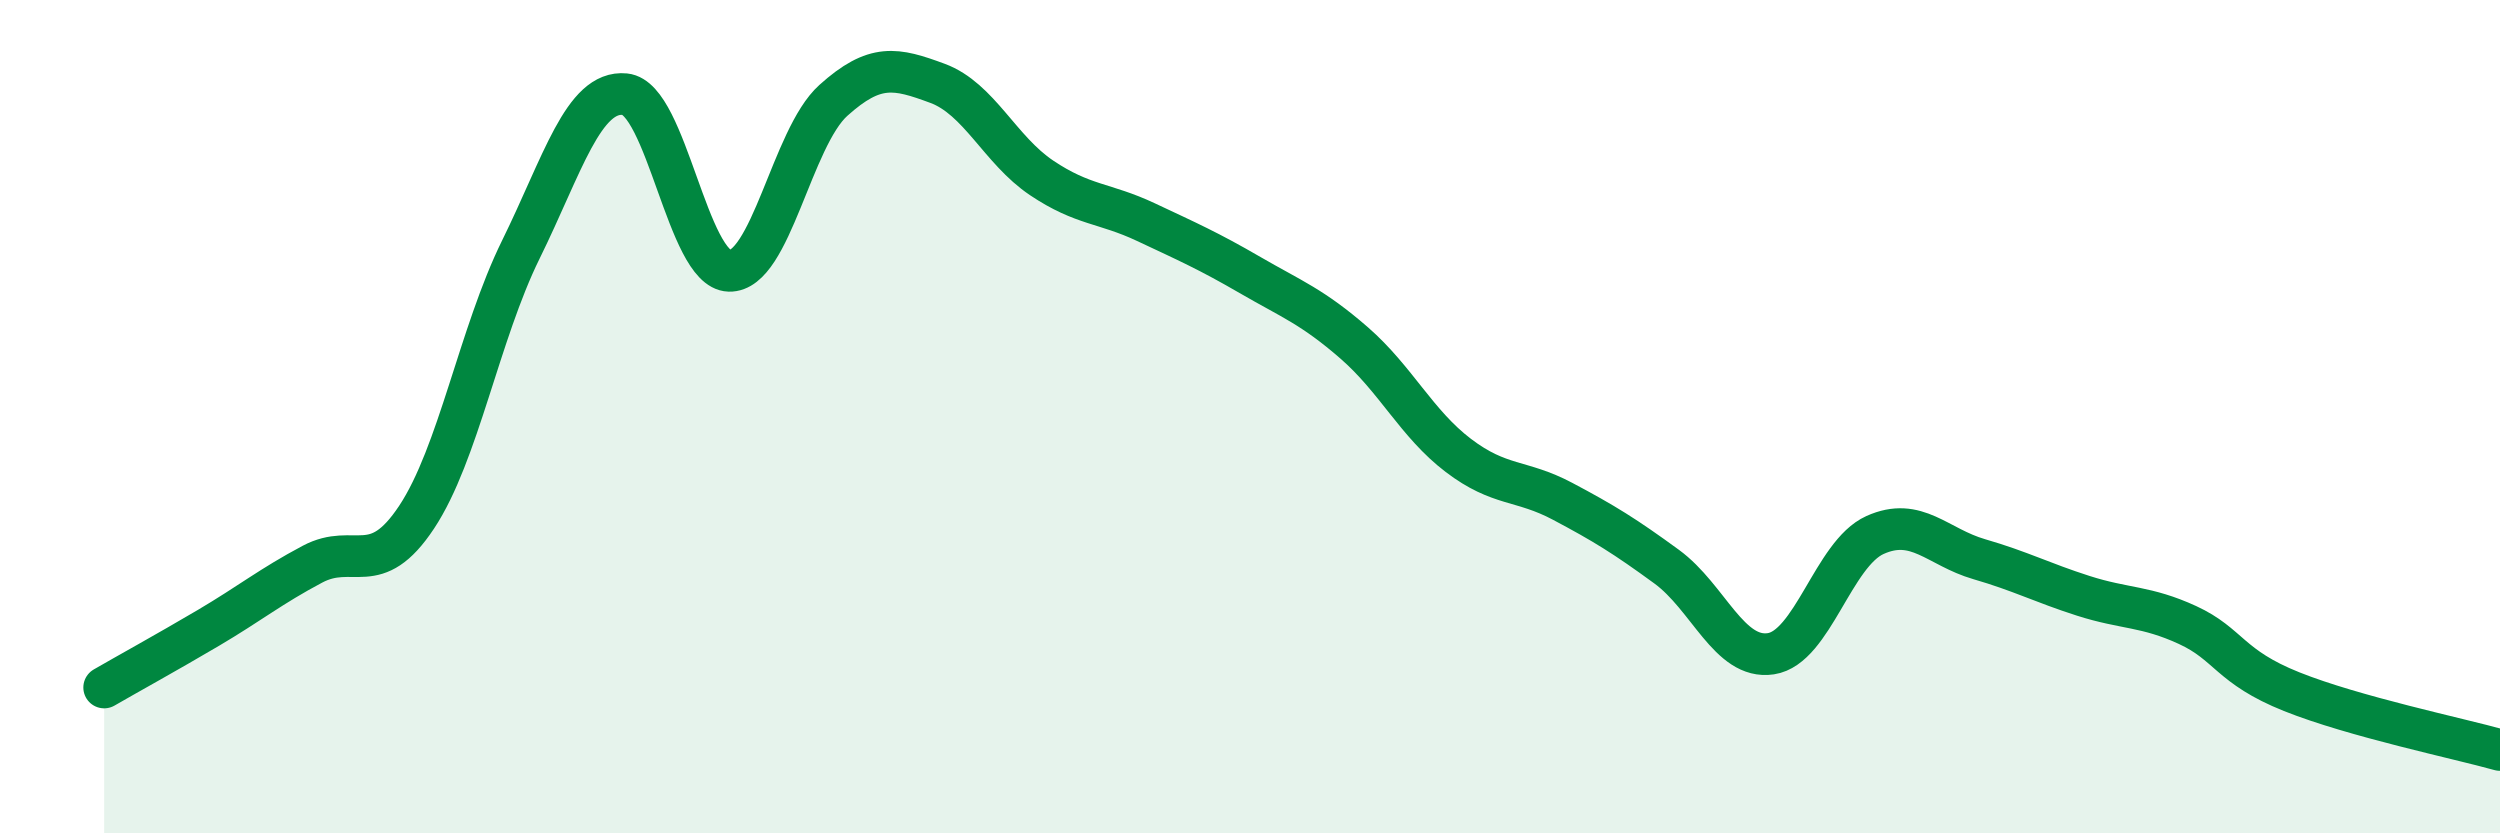
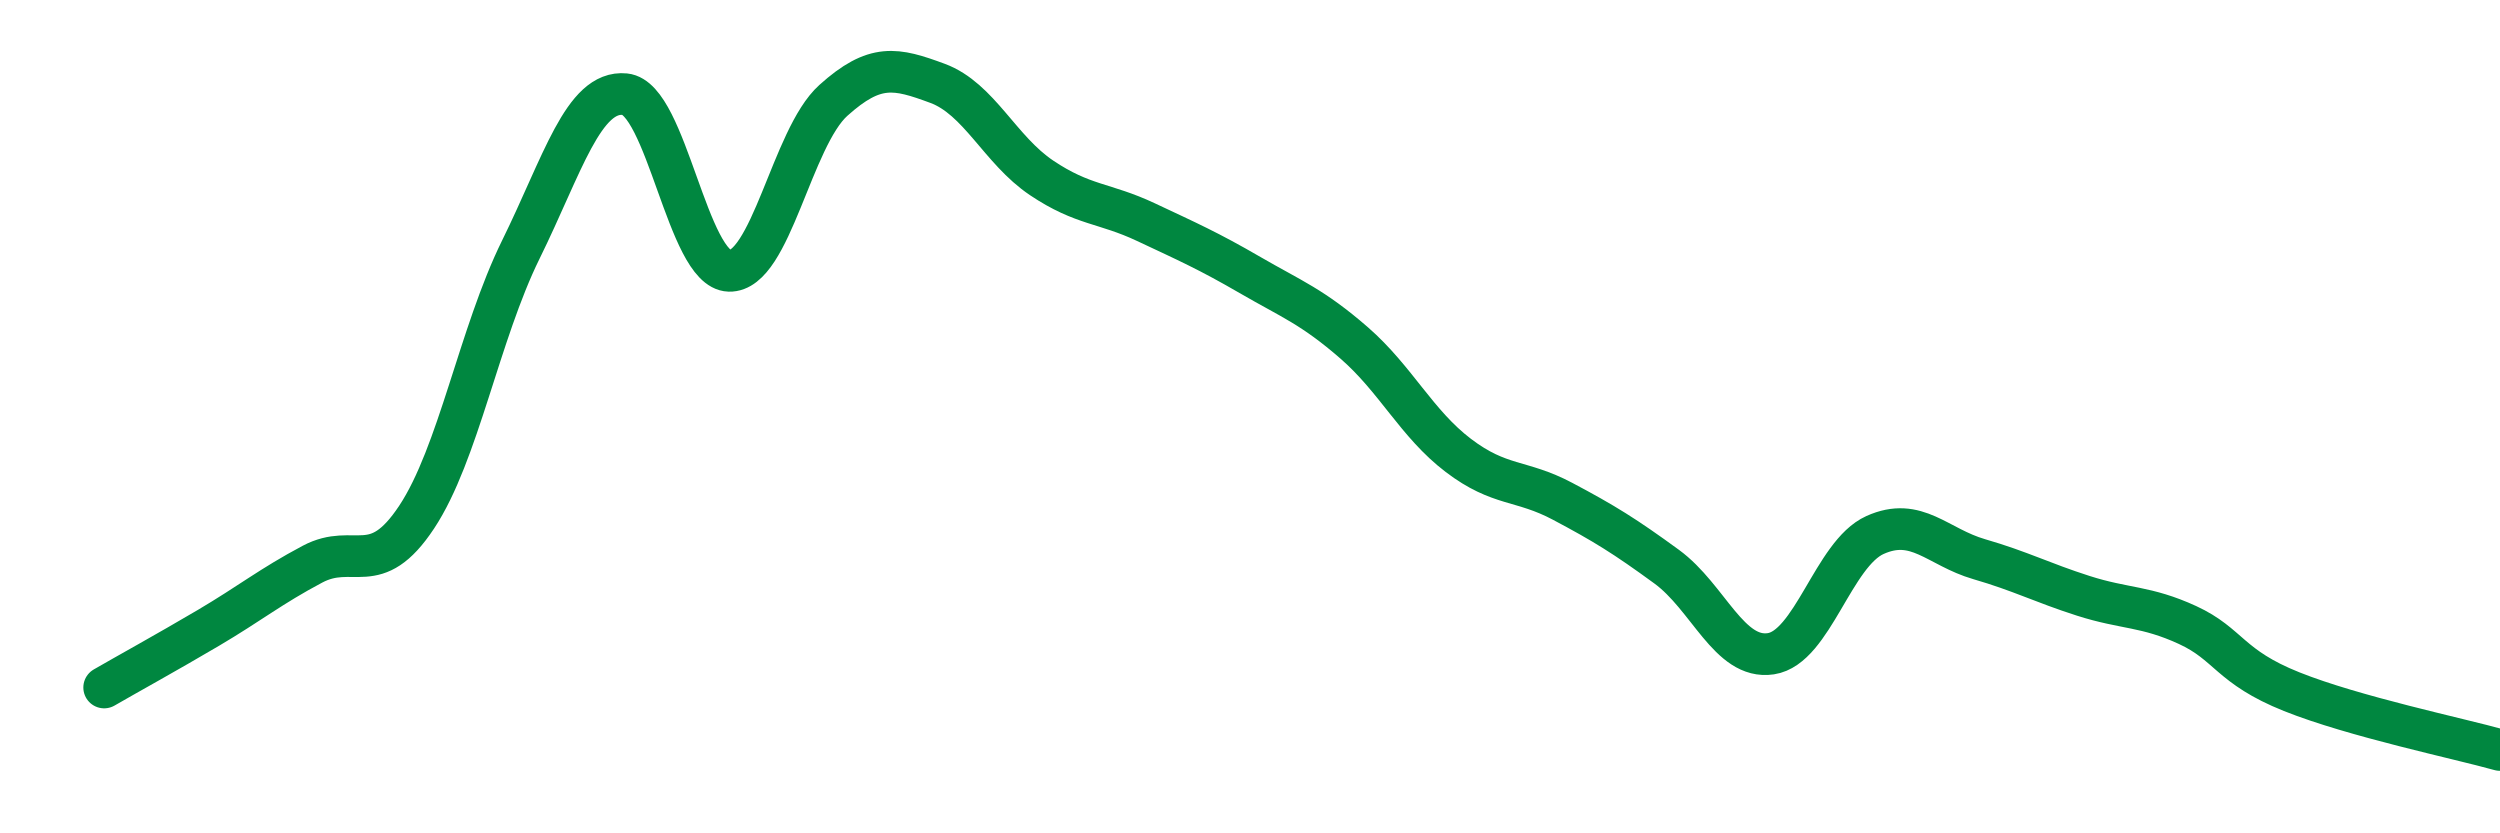
<svg xmlns="http://www.w3.org/2000/svg" width="60" height="20" viewBox="0 0 60 20">
-   <path d="M 2.5,16.5 C 3,16.21 4,15.66 5,15.07 C 6,14.48 6.5,14.07 7.5,13.54 C 8.5,13.01 9,13.92 10,12.41 C 11,10.9 11.5,8.02 12.5,5.99 C 13.5,3.96 14,2.16 15,2.26 C 16,2.36 16.5,6.47 17.5,6.5 C 18.5,6.53 19,3.31 20,2.41 C 21,1.51 21.5,1.63 22.5,2 C 23.5,2.37 24,3.6 25,4.27 C 26,4.94 26.5,4.86 27.5,5.33 C 28.5,5.8 29,6.02 30,6.6 C 31,7.18 31.5,7.36 32.5,8.23 C 33.5,9.1 34,10.17 35,10.93 C 36,11.69 36.5,11.5 37.5,12.03 C 38.5,12.56 39,12.87 40,13.6 C 41,14.33 41.5,15.84 42.5,15.69 C 43.5,15.54 44,13.29 45,12.84 C 46,12.39 46.5,13.13 47.5,13.42 C 48.5,13.71 49,13.98 50,14.3 C 51,14.62 51.5,14.54 52.5,15 C 53.5,15.46 53.5,16 55,16.6 C 56.5,17.2 59,17.72 60,18L60 20L2.5 20Z" fill="#008740" opacity="0.1" stroke-linecap="round" stroke-linejoin="round" />
  <path d="M 2.5,16.5 C 3,16.21 4,15.66 5,15.07 C 6,14.48 6.5,14.07 7.5,13.54 C 8.5,13.01 9,13.92 10,12.41 C 11,10.9 11.5,8.02 12.5,5.99 C 13.5,3.96 14,2.16 15,2.26 C 16,2.36 16.5,6.47 17.5,6.5 C 18.5,6.53 19,3.31 20,2.41 C 21,1.51 21.5,1.63 22.5,2 C 23.5,2.37 24,3.6 25,4.27 C 26,4.94 26.5,4.86 27.5,5.33 C 28.5,5.8 29,6.02 30,6.6 C 31,7.18 31.5,7.36 32.5,8.23 C 33.5,9.1 34,10.17 35,10.93 C 36,11.69 36.5,11.5 37.5,12.03 C 38.5,12.56 39,12.87 40,13.6 C 41,14.33 41.5,15.84 42.5,15.69 C 43.5,15.54 44,13.29 45,12.84 C 46,12.39 46.5,13.13 47.5,13.42 C 48.5,13.71 49,13.98 50,14.3 C 51,14.62 51.5,14.54 52.5,15 C 53.5,15.46 53.5,16 55,16.6 C 56.5,17.2 59,17.72 60,18" stroke="#008740" stroke-width="1" fill="none" stroke-linecap="round" stroke-linejoin="round" />
</svg>